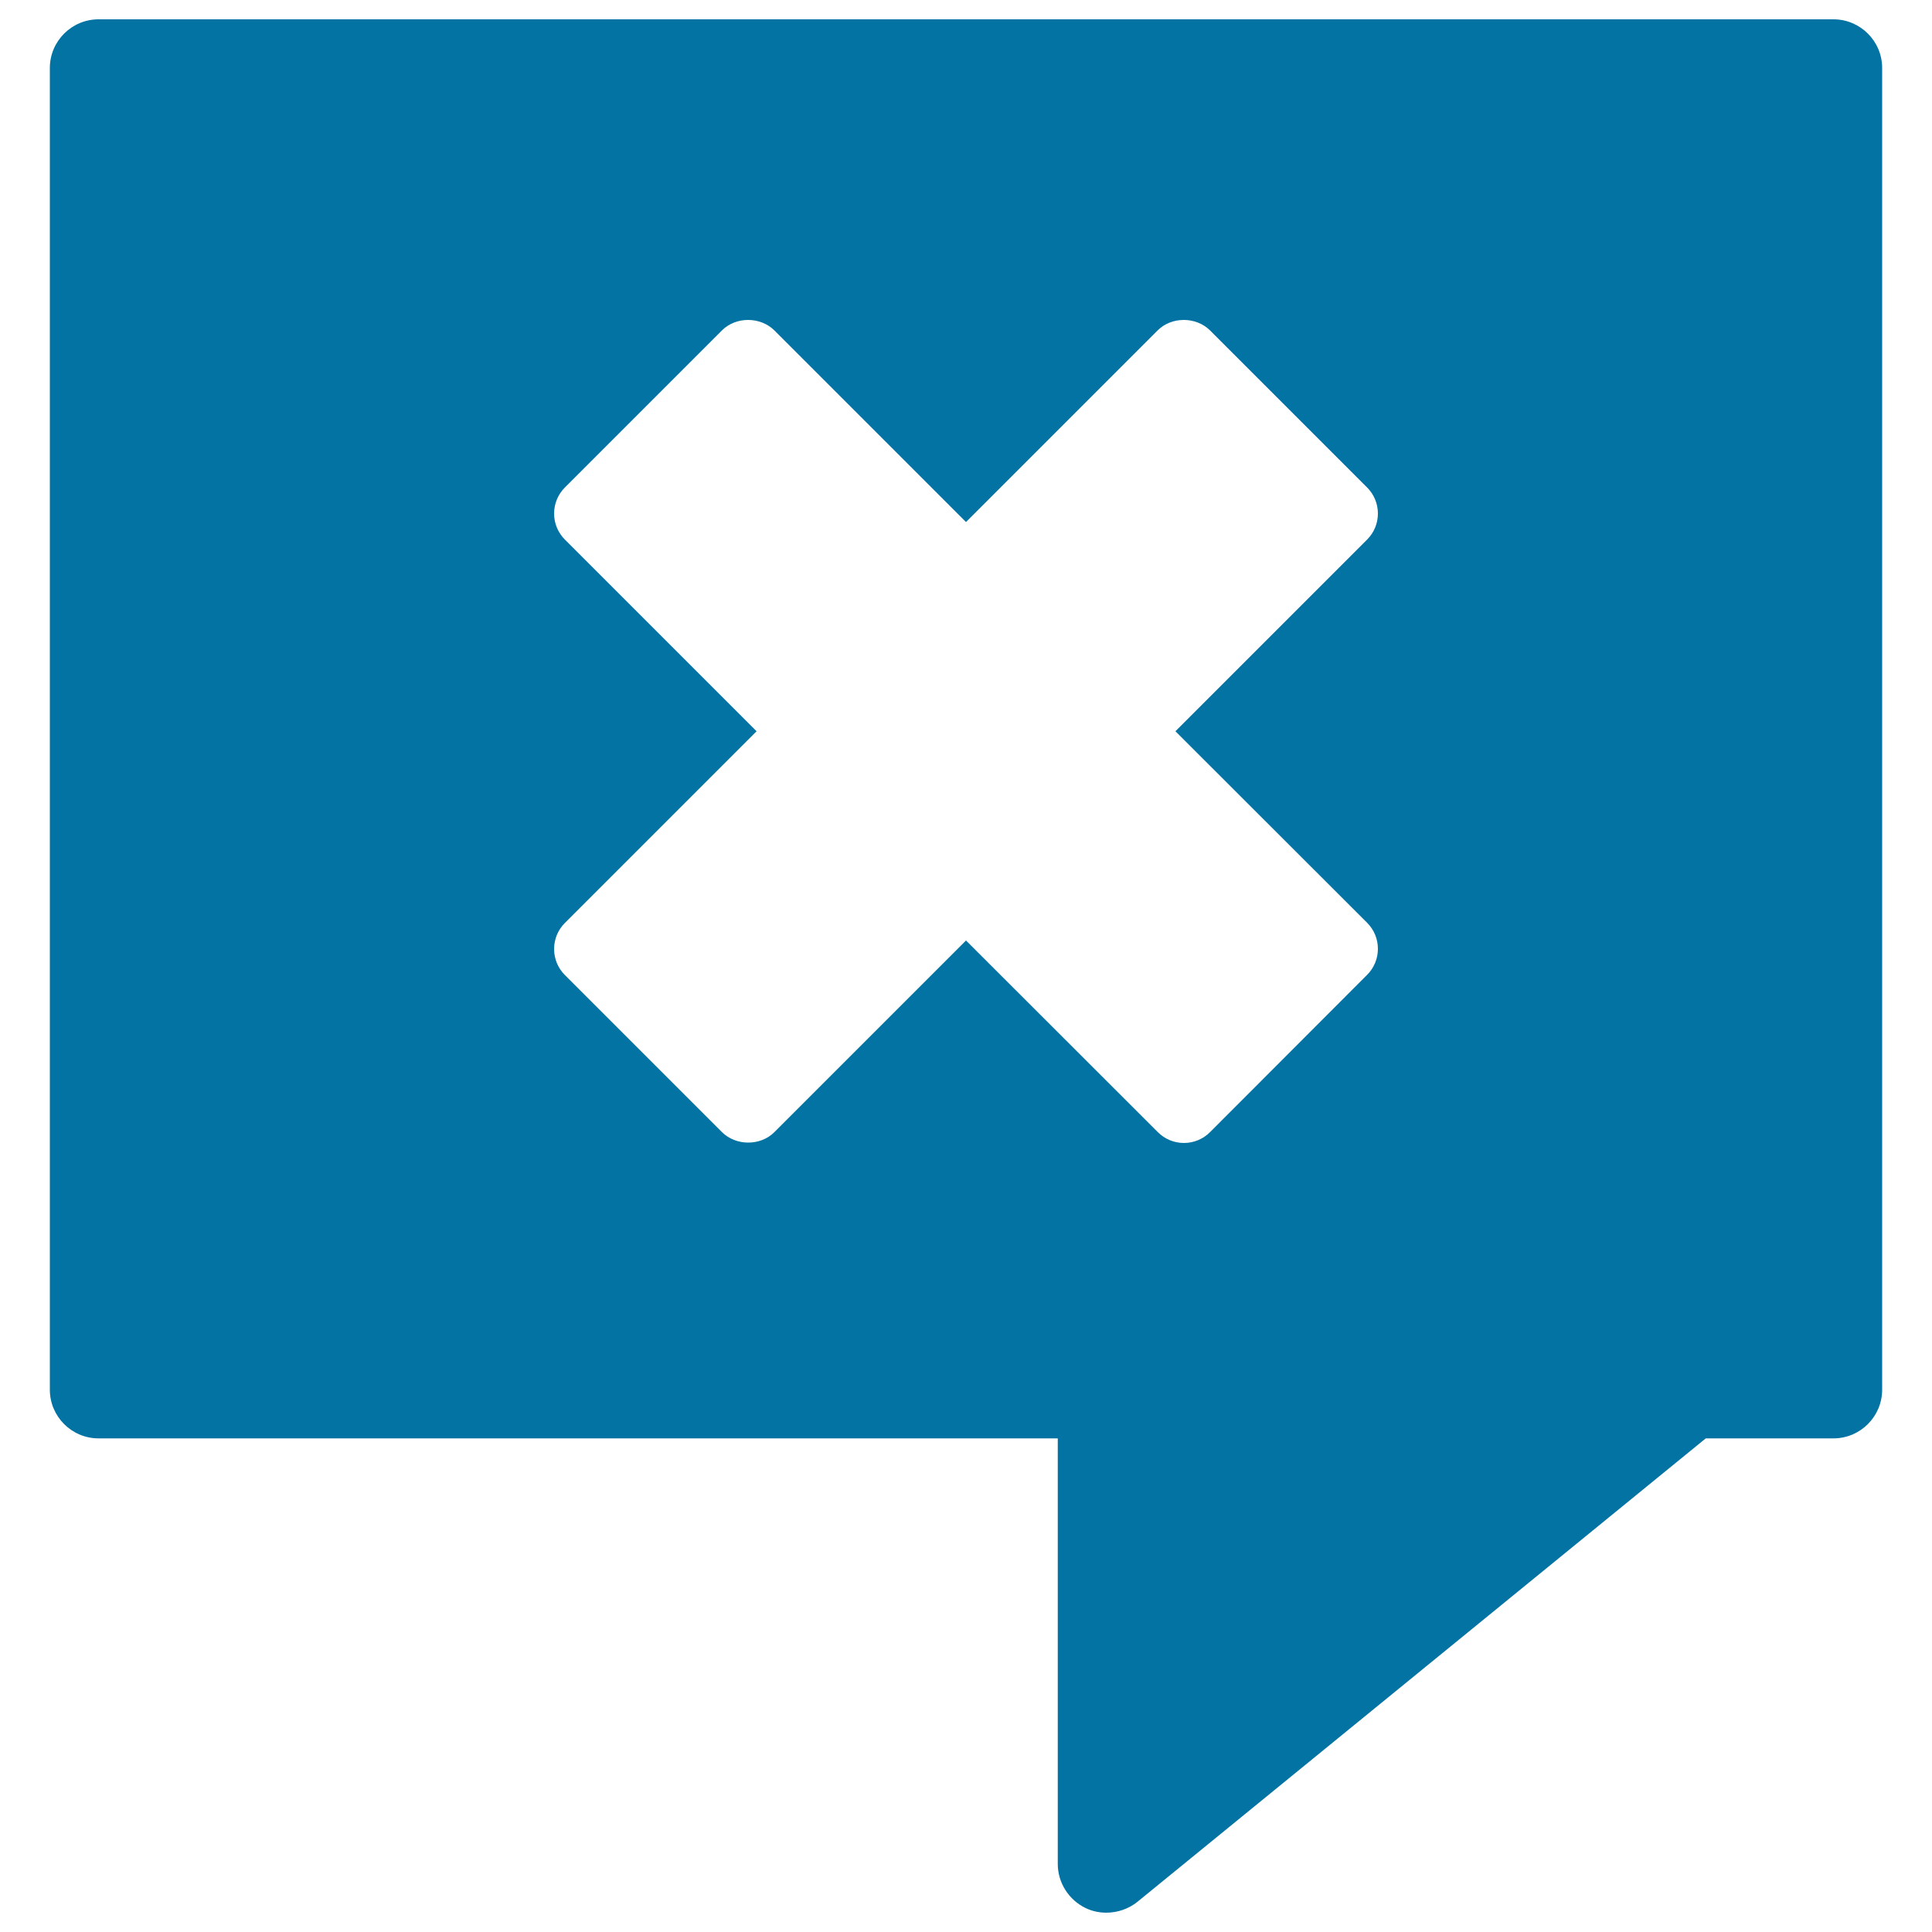
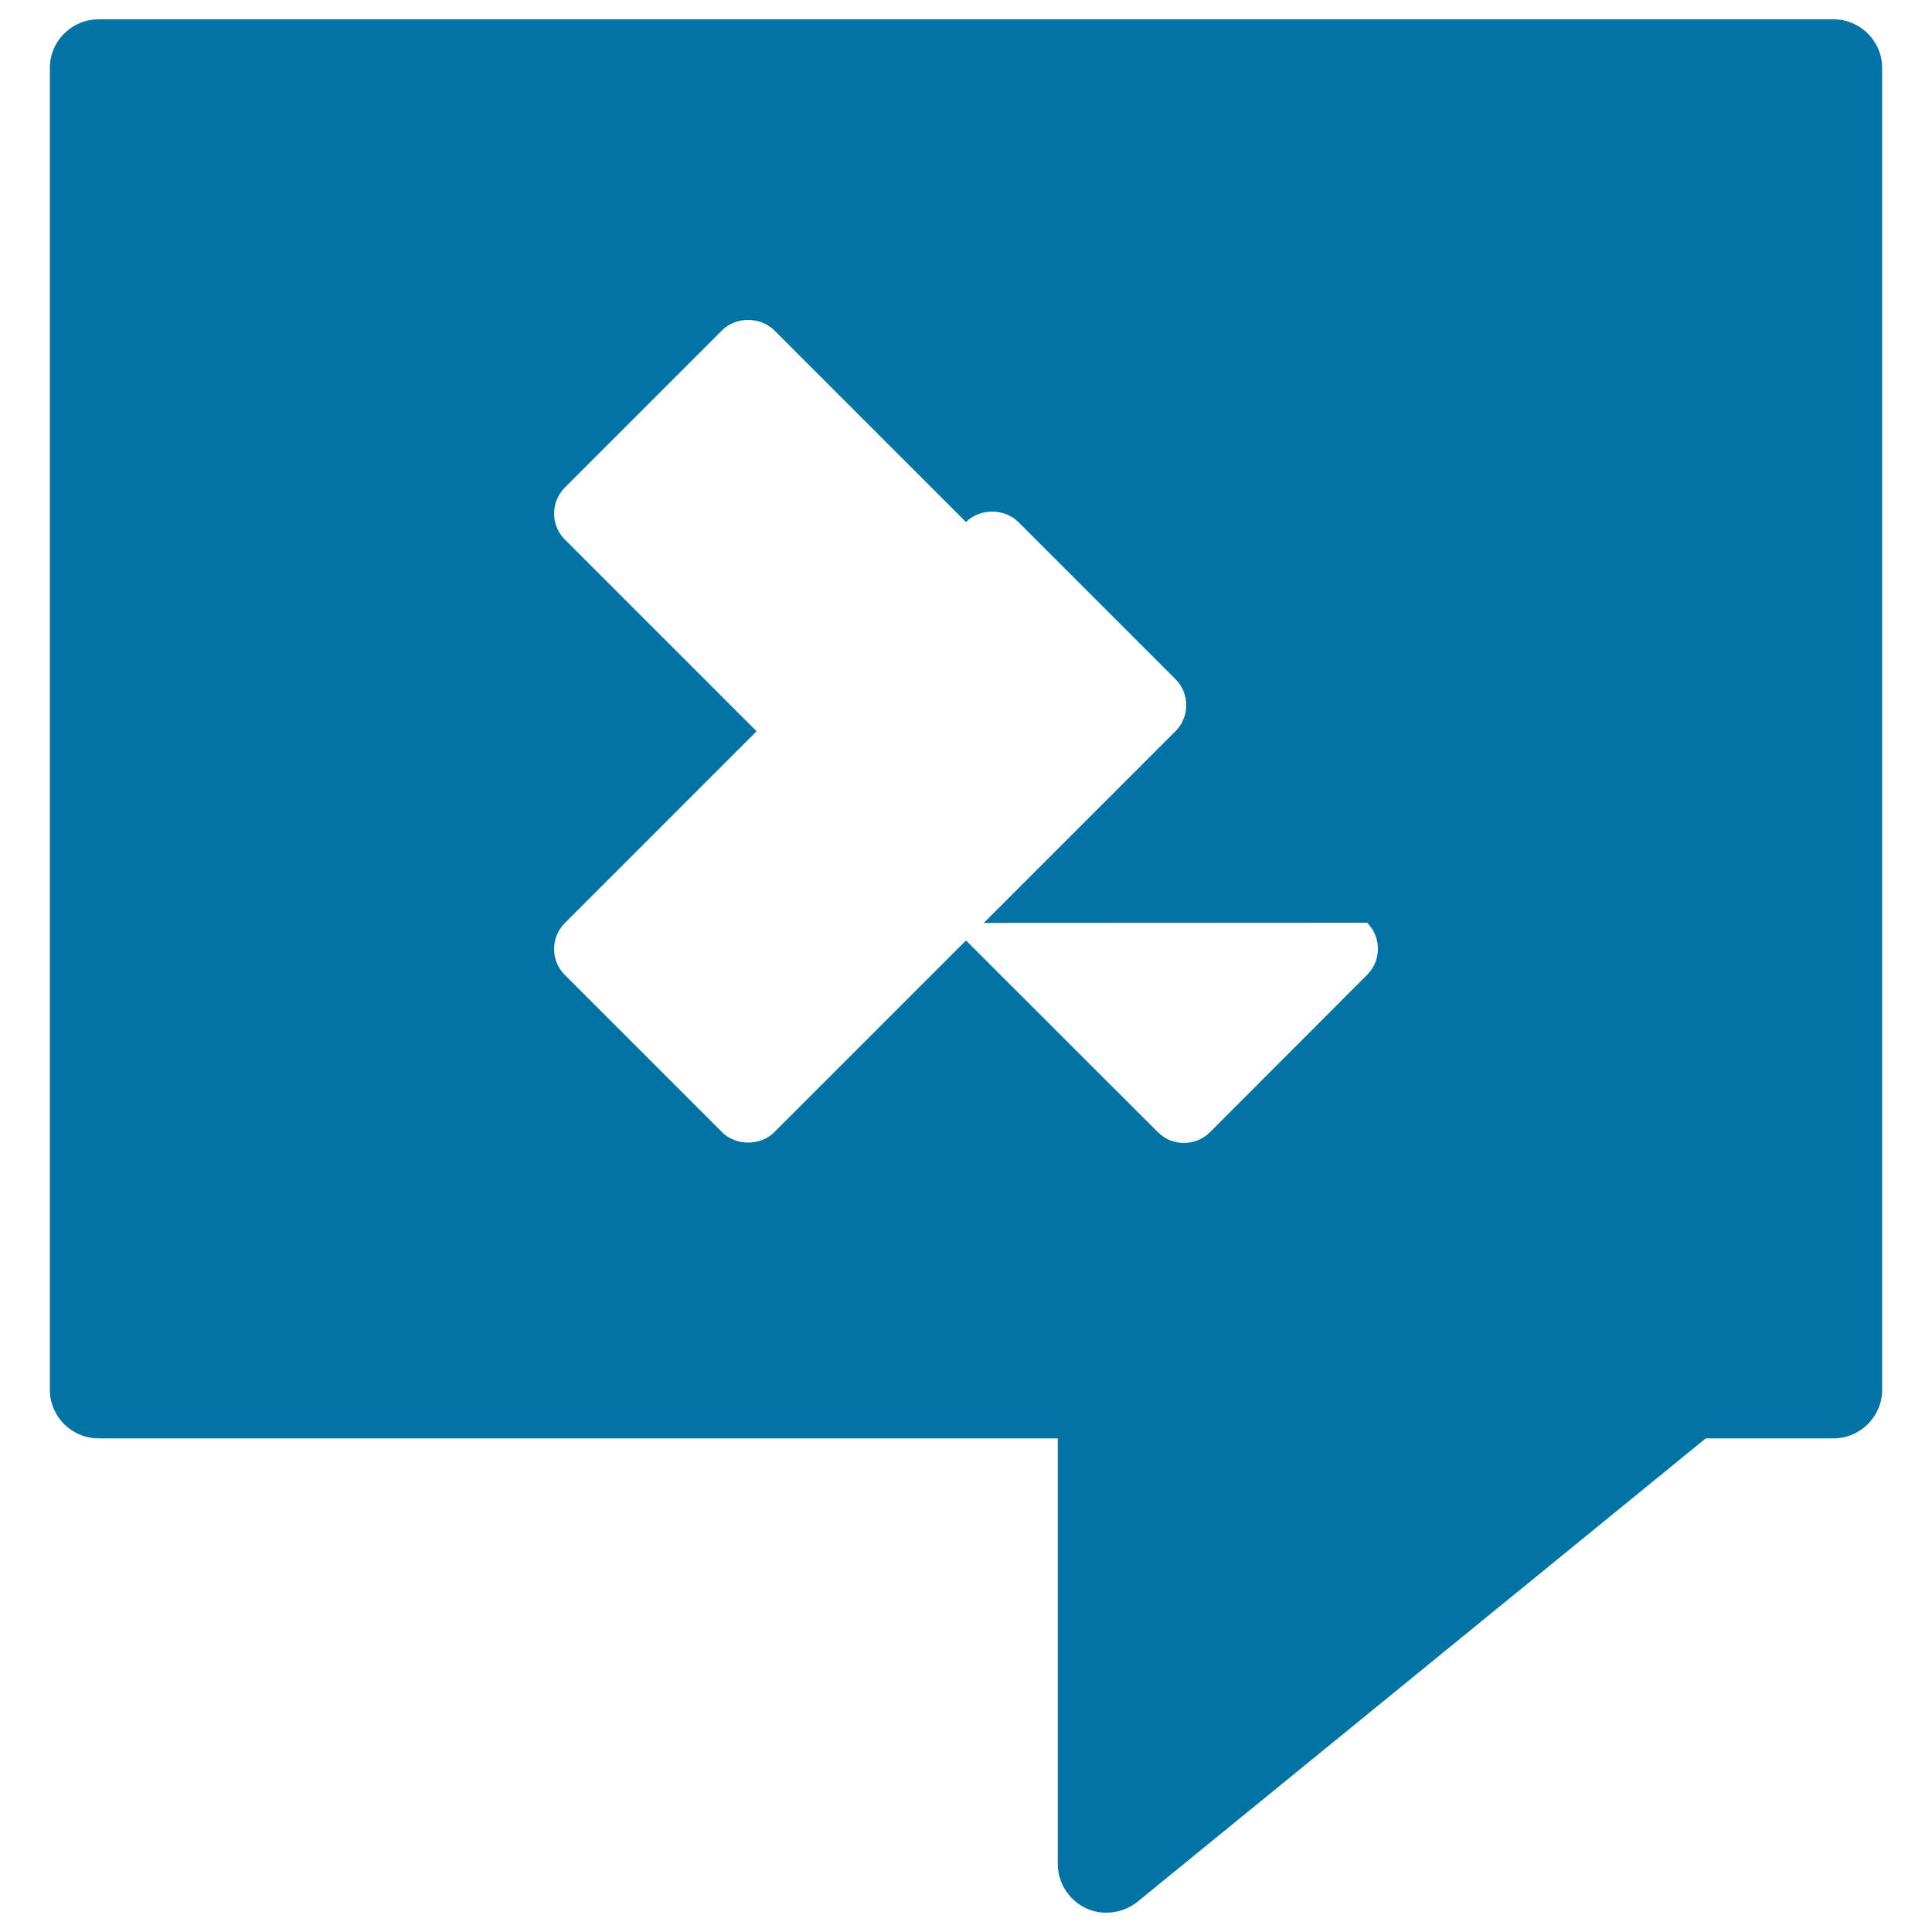
<svg xmlns="http://www.w3.org/2000/svg" viewBox="0 0 1000 1000" style="fill:#0273a2">
  <title>Speech Bubble With Cross Close Sign SVG icon</title>
  <g>
-     <path d="M949,10H51c-13.9,0-25.2,11.3-25.2,25.2v684.1c0,13.9,11.3,25.2,25.2,25.2h496.5v220.3c0,9.7,5.7,18.6,14.4,22.8c3.3,1.6,7,2.4,10.7,2.4c5.9,0,11.6-2,16.1-5.6l294.2-239.9H949c13.9,0,25.2-11.3,25.2-25.2V35.2C974.2,21.3,962.9,10,949,10z M707.6,477.6c3.6,3.6,5.6,8.4,5.6,13.5c0,5.1-2,9.9-5.6,13.5L626.3,586c-3.6,3.6-8.4,5.6-13.5,5.6c-5.1,0-9.9-2-13.5-5.6L500,486.8L400.8,586c-7.2,7.2-19.8,7.2-27.1,0l-81.3-81.3c-3.6-3.6-5.6-8.4-5.6-13.5c0-5.1,2-9.9,5.6-13.5l99.2-99.2l-99.2-99.2c-3.6-3.6-5.6-8.4-5.6-13.5c0-5.1,2-9.9,5.6-13.5l81.3-81.3c7.2-7.2,19.8-7.2,27.1,0l99.2,99.2l99.2-99.2c7.2-7.2,19.8-7.2,27.1,0l81.3,81.3c3.6,3.6,5.6,8.4,5.6,13.5c0,5.1-2,9.9-5.6,13.5l-99.2,99.2L707.6,477.6z" />
+     <path d="M949,10H51c-13.9,0-25.2,11.3-25.2,25.2v684.1c0,13.9,11.3,25.2,25.2,25.2h496.5v220.3c0,9.7,5.7,18.6,14.4,22.8c3.3,1.6,7,2.4,10.7,2.4c5.9,0,11.6-2,16.1-5.6l294.2-239.9H949c13.9,0,25.2-11.3,25.2-25.2V35.2C974.2,21.3,962.9,10,949,10z M707.6,477.6c3.6,3.6,5.6,8.4,5.6,13.5c0,5.1-2,9.9-5.6,13.5L626.3,586c-3.6,3.6-8.4,5.6-13.5,5.6c-5.1,0-9.9-2-13.5-5.6L500,486.8L400.8,586c-7.2,7.2-19.8,7.2-27.1,0l-81.3-81.3c-3.6-3.6-5.6-8.4-5.6-13.5c0-5.1,2-9.9,5.6-13.5l99.2-99.2l-99.2-99.2c-3.6-3.6-5.6-8.4-5.6-13.5c0-5.1,2-9.9,5.6-13.5l81.3-81.3c7.2-7.2,19.8-7.2,27.1,0l99.2,99.2c7.2-7.2,19.8-7.2,27.1,0l81.3,81.3c3.6,3.6,5.6,8.4,5.6,13.5c0,5.1-2,9.9-5.6,13.5l-99.2,99.2L707.6,477.6z" />
  </g>
</svg>